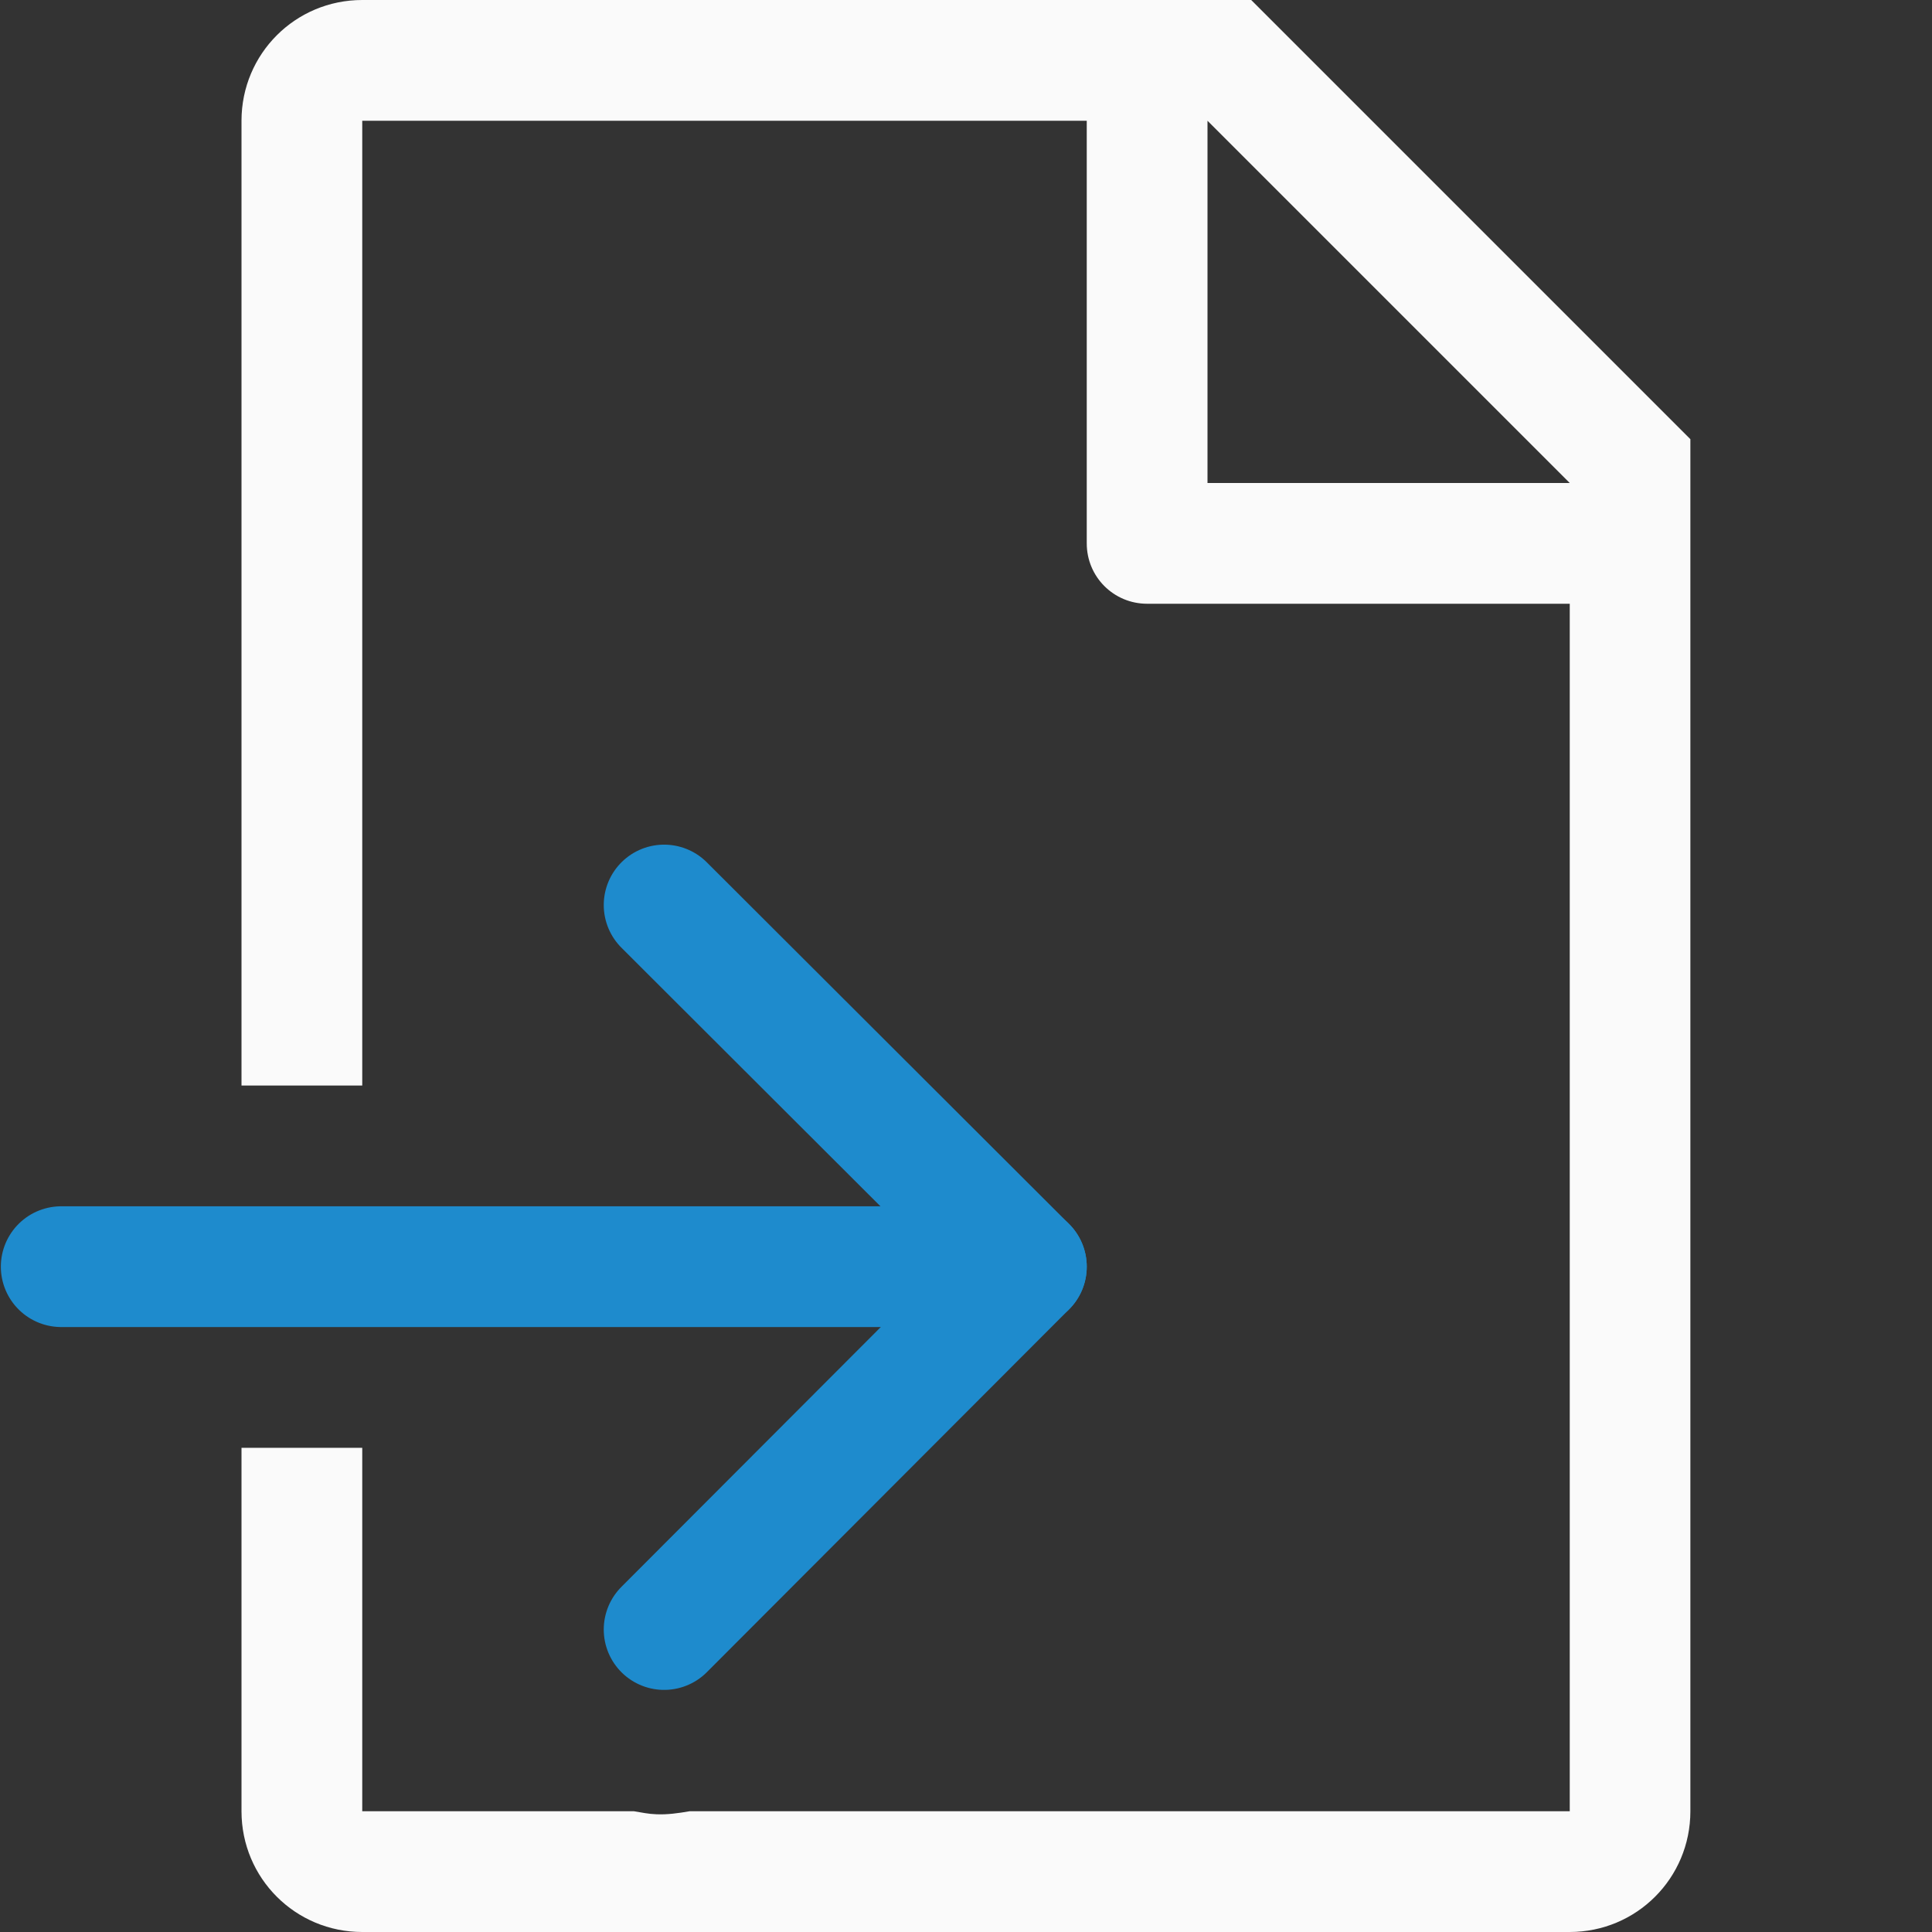
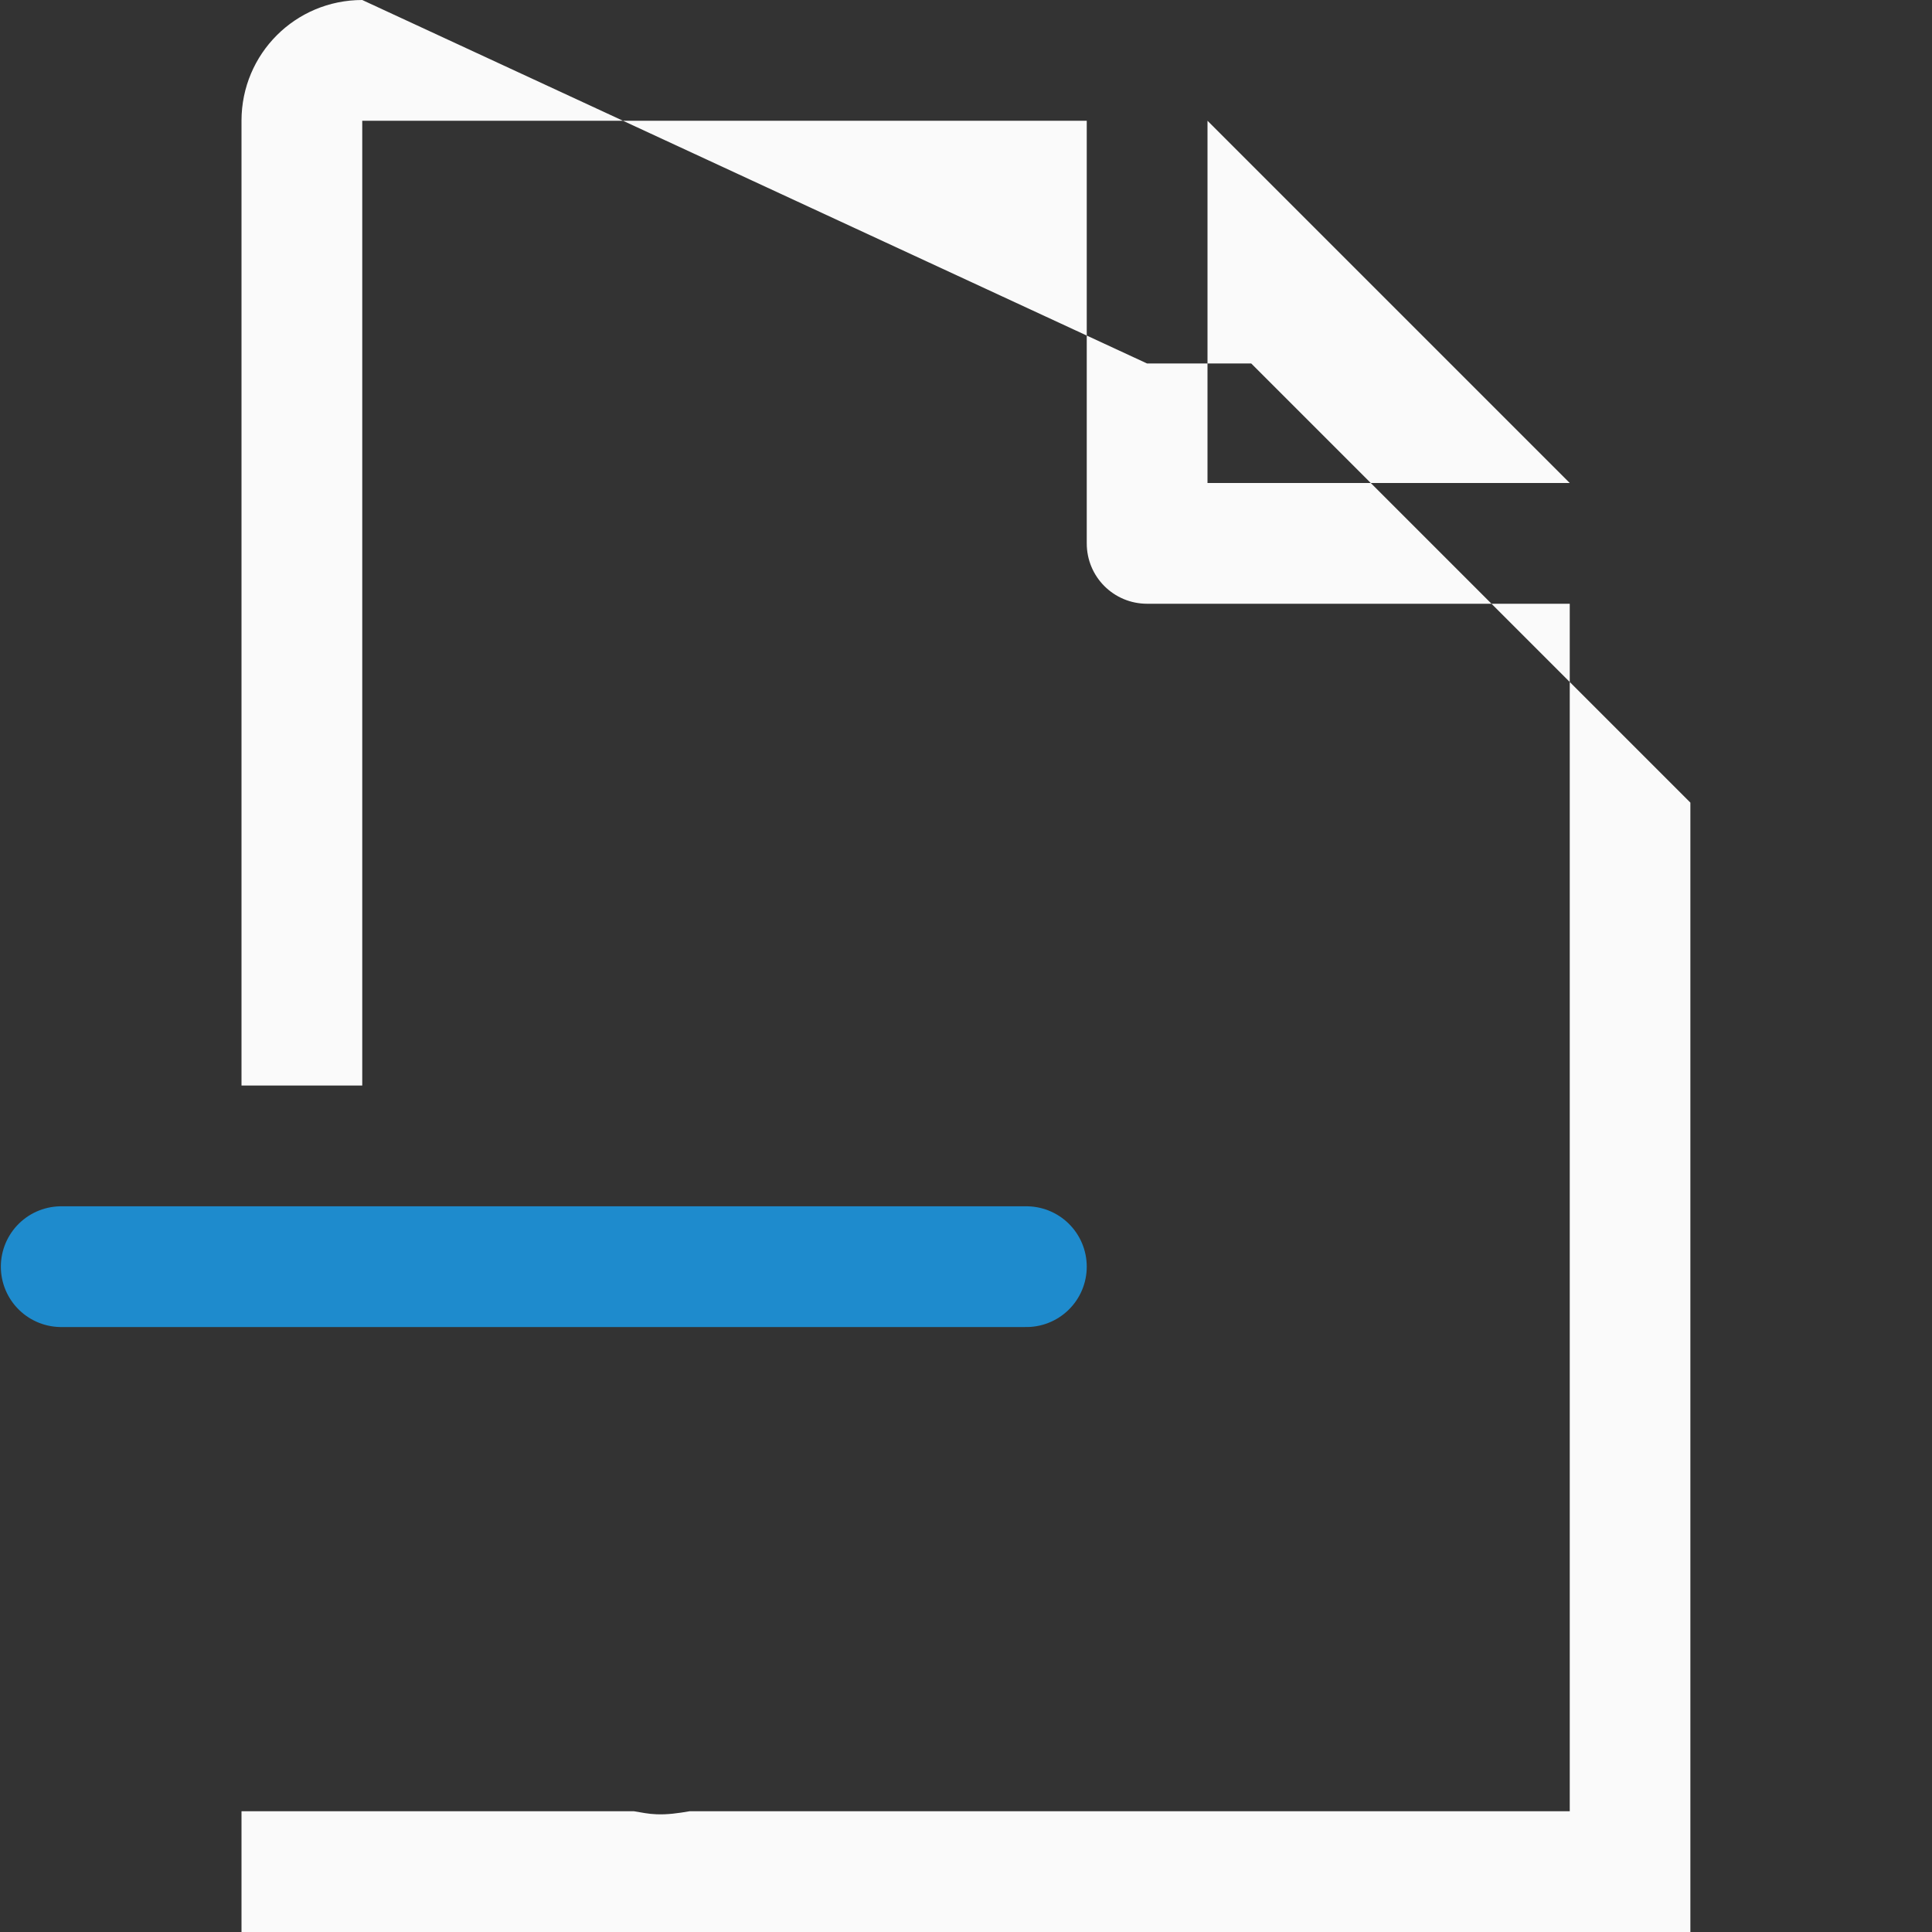
<svg xmlns="http://www.w3.org/2000/svg" viewBox="0 0 16 16">
  <rect x="0" y="0" width="16" height="16" fill="#333333" stroke="none" />
-   <path d="m3 0c-.554 0-1 .446-1 1v7.99h1v-7.99h6v3.5c0 .277.223.5.5.5h3.5v7 2 .092.908h-2-.74-4.059-.49c-.092.016-.185.029-.275.025-.065-.002-.124-.015-.186-.025h-.25-2v-3.01h-1v3.01c0 .554.446 1 1 1h2 1.029 2.943 2.027 2c.554 0 1-.446 1-1v-.801-.199-2-7.5-.863l-3.637-3.637h-.863zm7 1 3 3h-3z" fill="#fafafa" />
+   <path d="m3 0c-.554 0-1 .446-1 1v7.99h1v-7.99h6v3.5c0 .277.223.5.5.5h3.5v7 2 .092.908h-2-.74-4.059-.49c-.092.016-.185.029-.275.025-.065-.002-.124-.015-.186-.025h-.25-2h-1v3.01c0 .554.446 1 1 1h2 1.029 2.943 2.027 2c.554 0 1-.446 1-1v-.801-.199-2-7.5-.863l-3.637-3.637h-.863zm7 1 3 3h-3z" fill="#fafafa" />
  <g fill="none" stroke="#1e8bcd" stroke-linecap="round" stroke-linejoin="round" transform="matrix(-1 0 0 1 14.007 6)">
-     <path d="m8.507 1.495-3 2.995 3 3.005" />
    <path d="m5.507 4.49h7.993" />
  </g>
</svg>